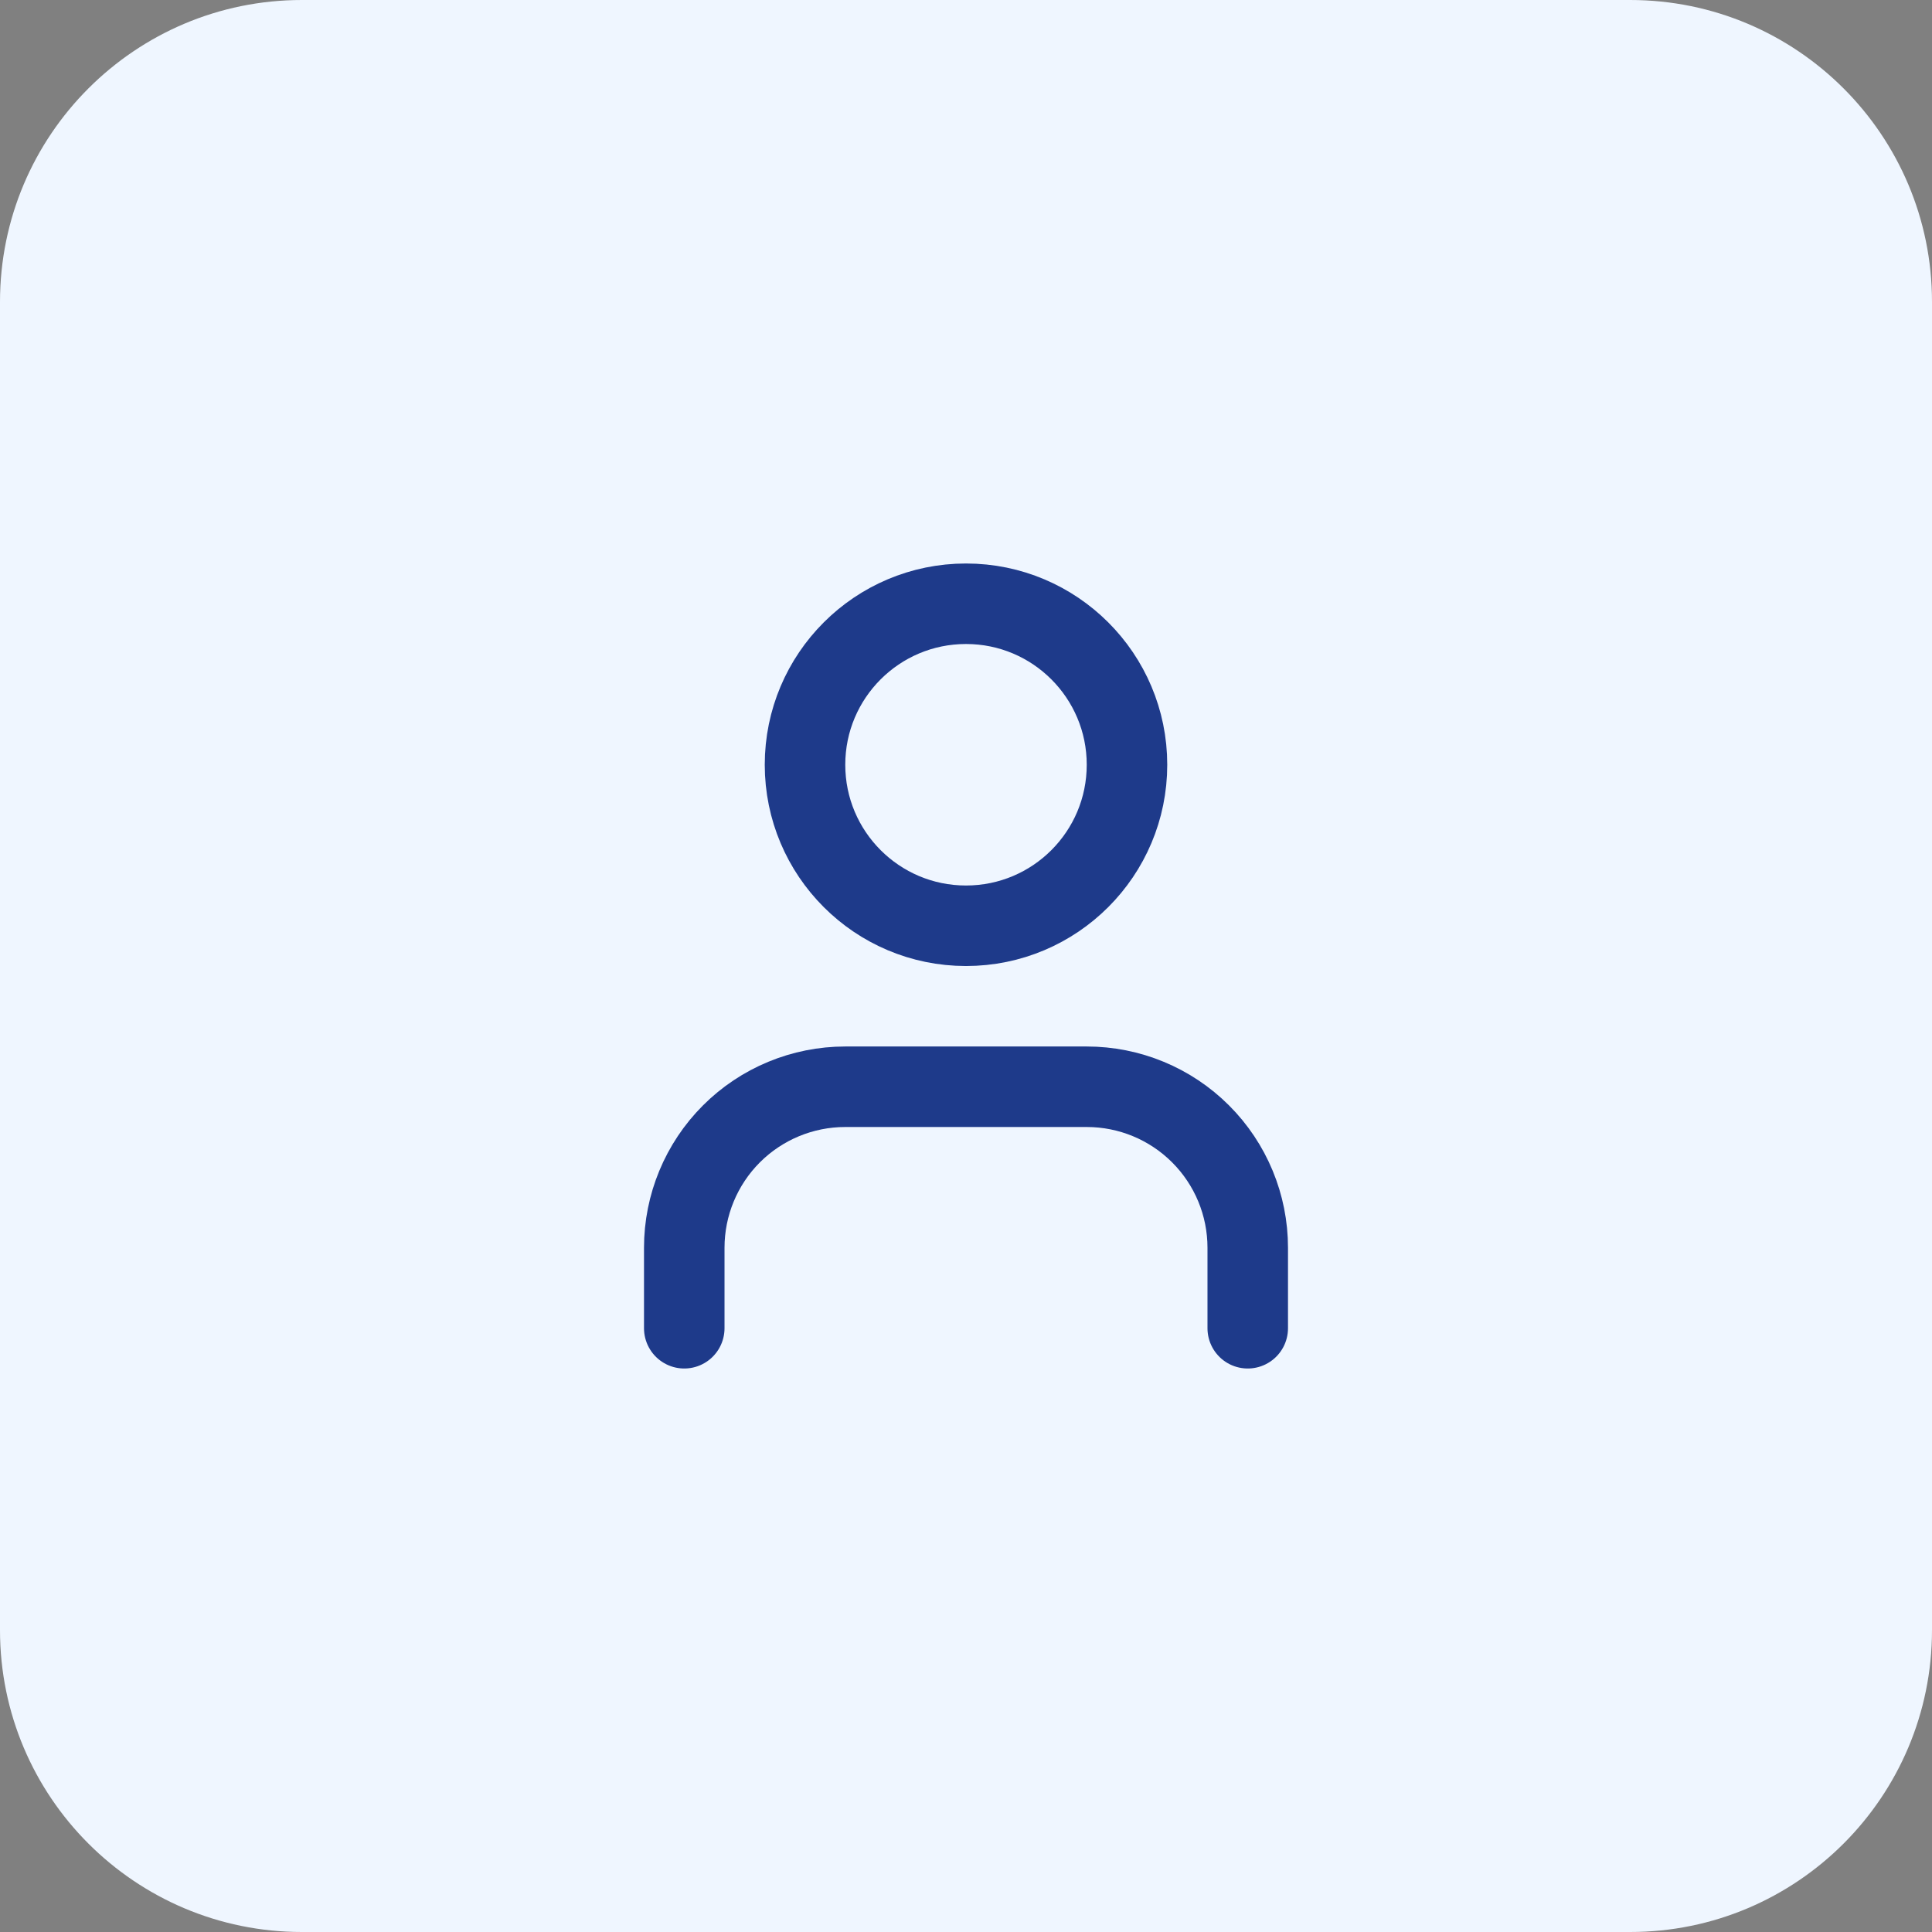
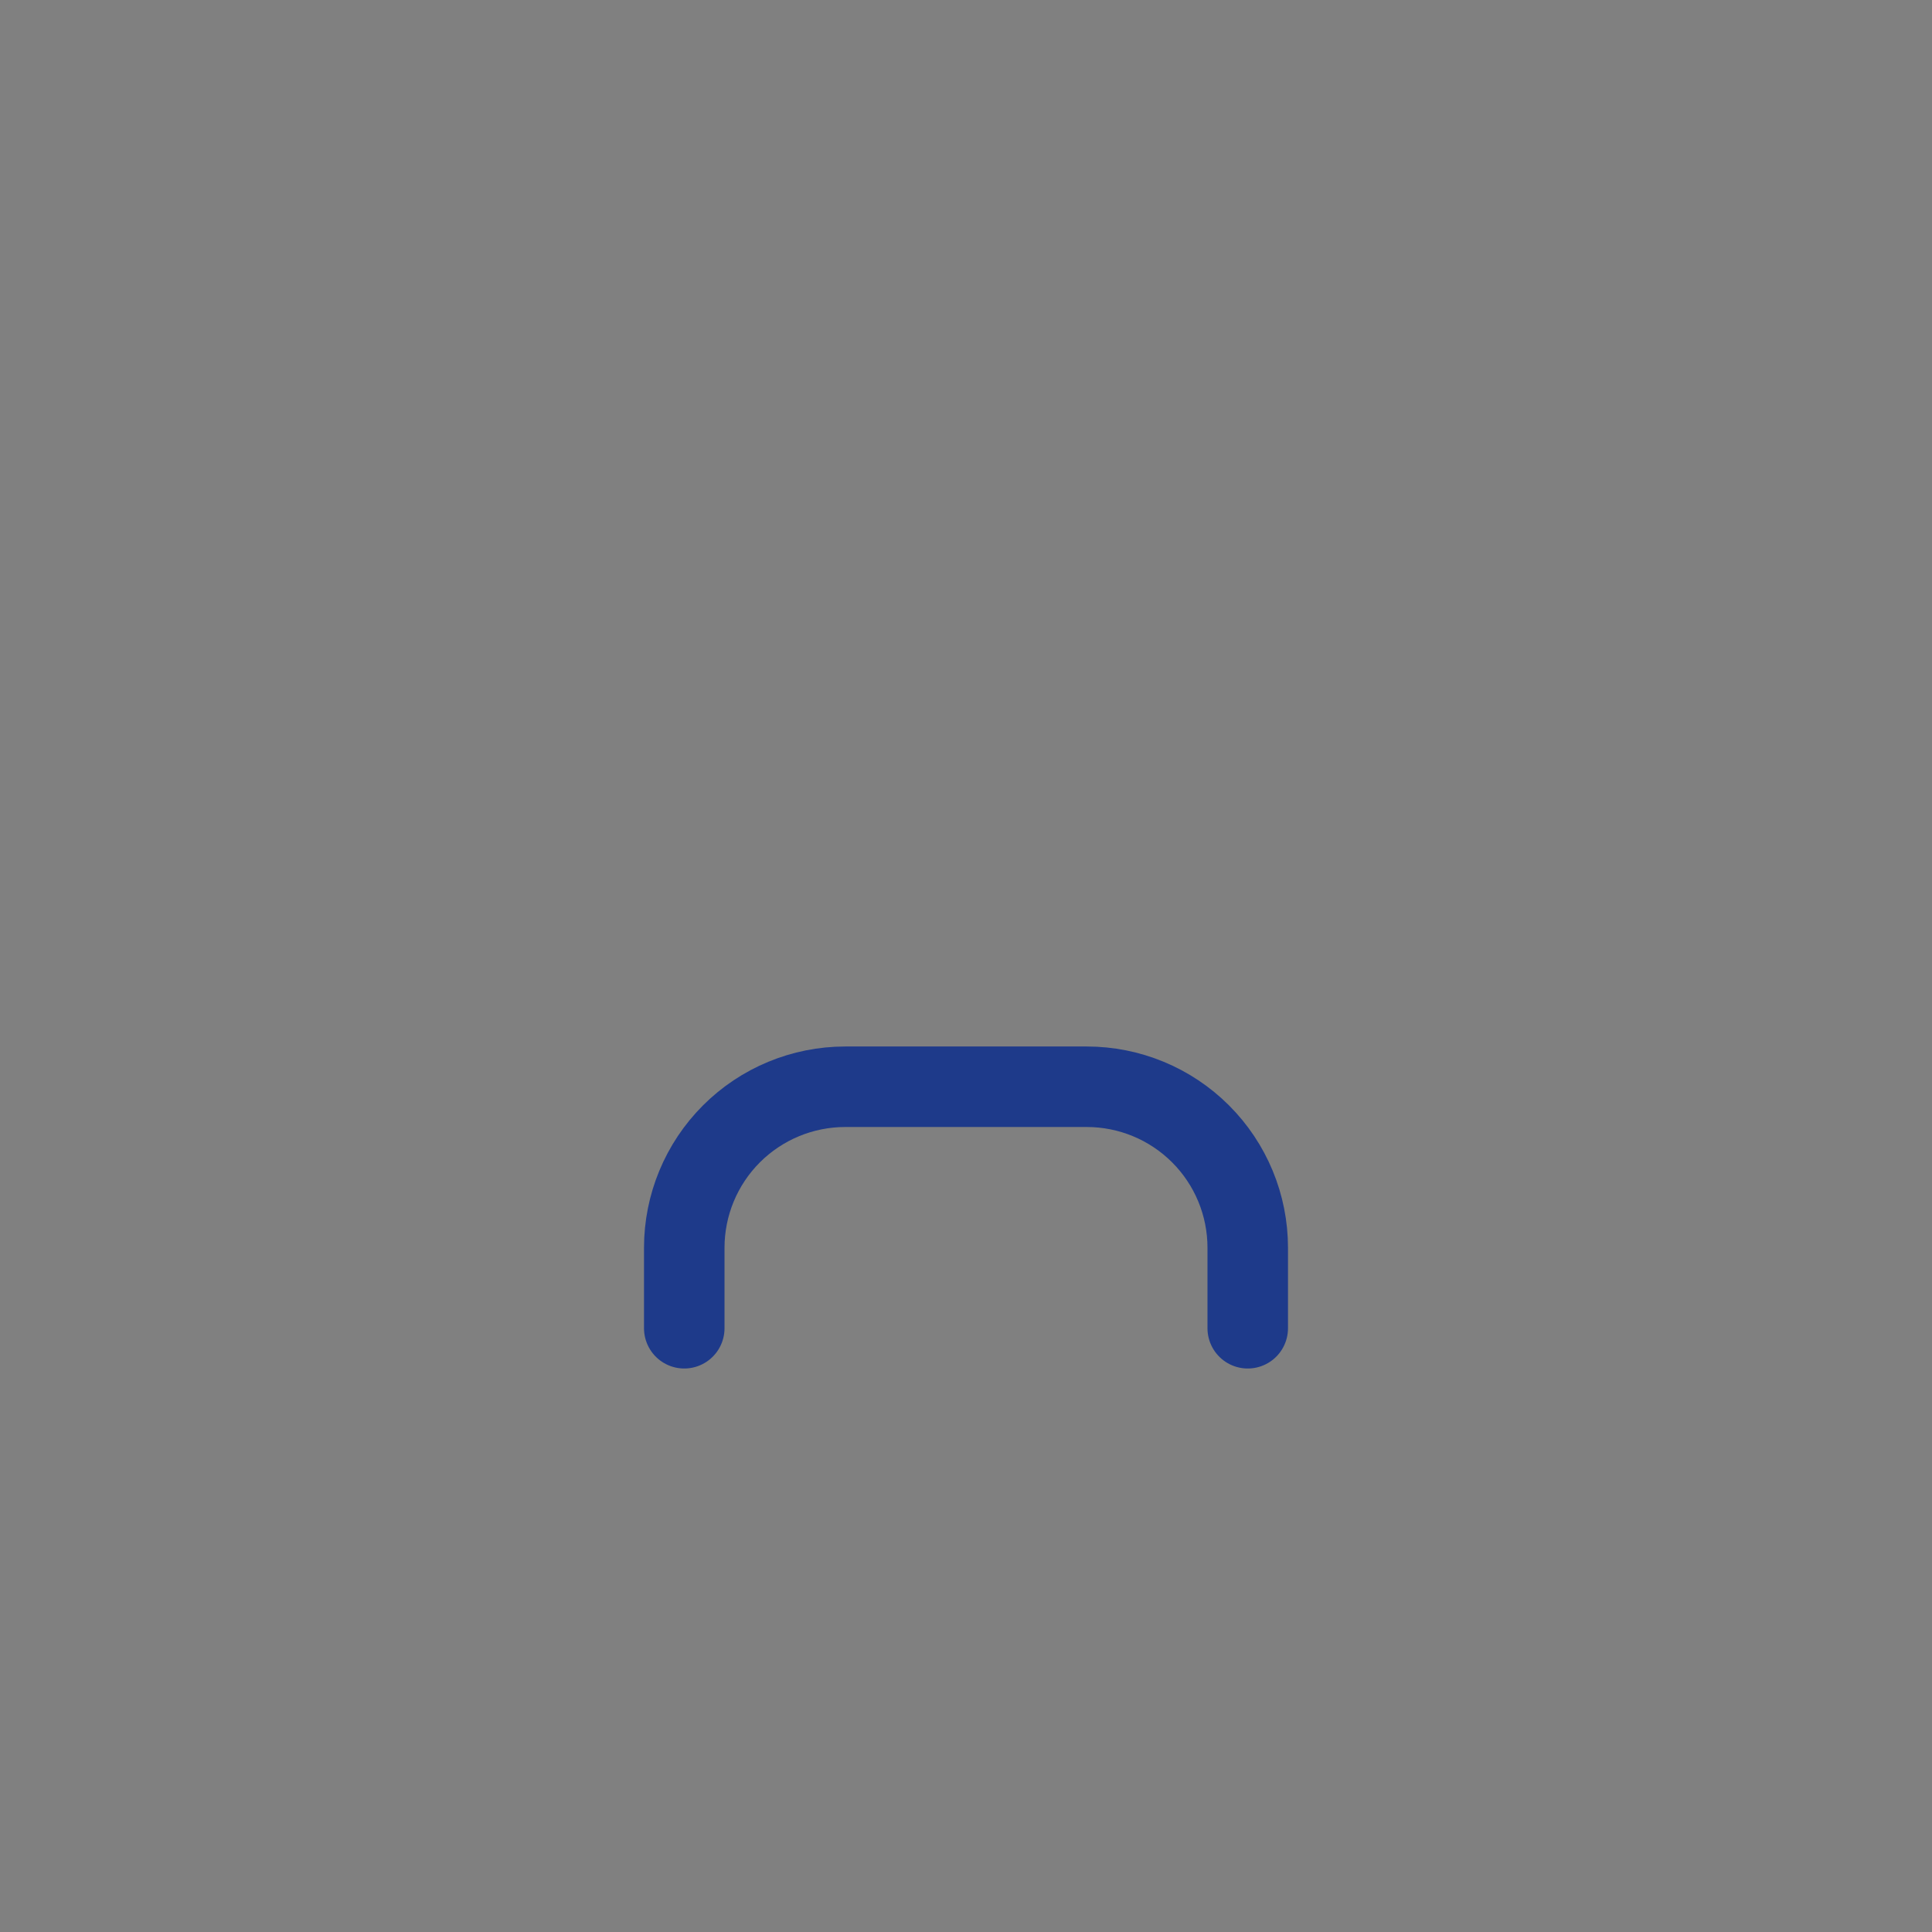
<svg xmlns="http://www.w3.org/2000/svg" width="64" height="64" viewBox="0 0 64 64" fill="none">
  <rect x="0" y="0" width="64" height="64" fill="#808080" stroke="none" />
-   <path d="M0 10C0 4.477 4.477 0 10 0H54C59.523 0 64 4.477 64 10V54C64 59.523 59.523 64 54 64H10C4.477 64 0 59.523 0 54V10Z" fill="#EFF6FF" />
  <path d="M41.333 44V41.333C41.333 39.919 40.772 38.562 39.771 37.562C38.771 36.562 37.415 36 36 36H28C26.586 36 25.229 36.562 24.229 37.562C23.229 38.562 22.667 39.919 22.667 41.333V44" stroke="#1E3A8A" stroke-width="2.667" stroke-linecap="round" stroke-linejoin="round" />
-   <path d="M32 30.667C34.946 30.667 37.333 28.279 37.333 25.333C37.333 22.388 34.946 20 32 20C29.055 20 26.667 22.388 26.667 25.333C26.667 28.279 29.055 30.667 32 30.667Z" stroke="#1E3A8A" stroke-width="2.667" stroke-linecap="round" stroke-linejoin="round" />
</svg>